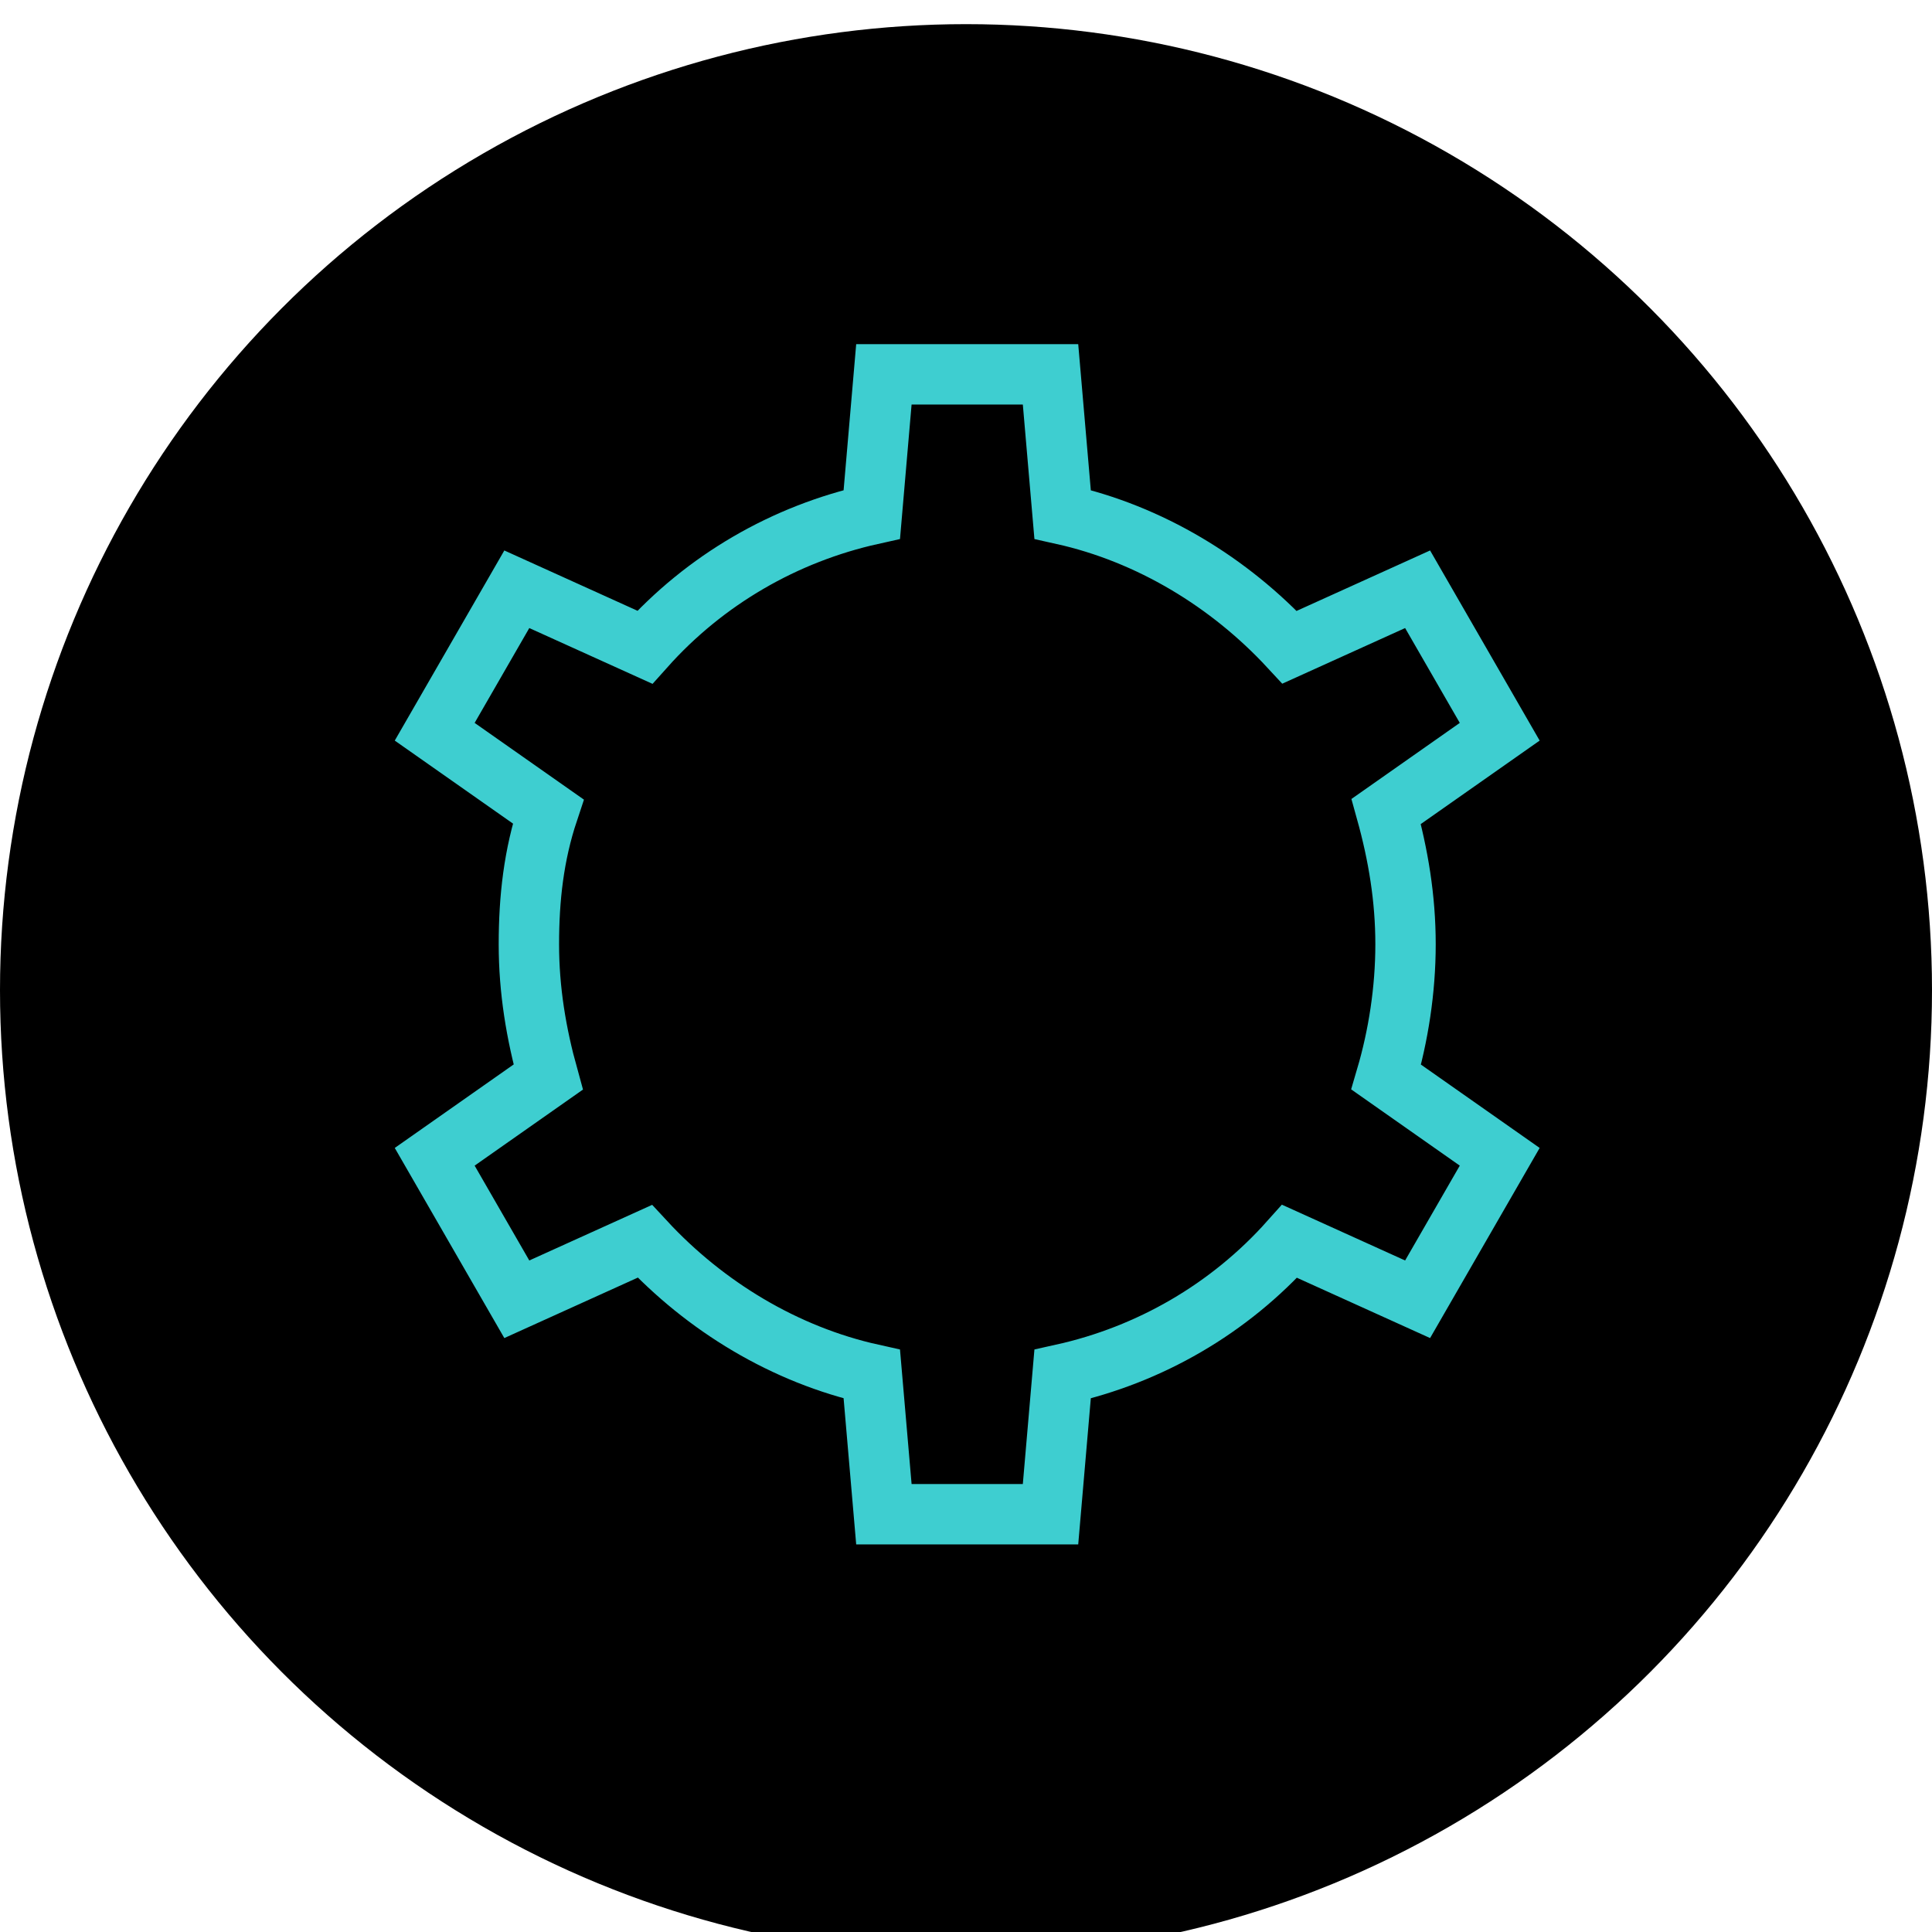
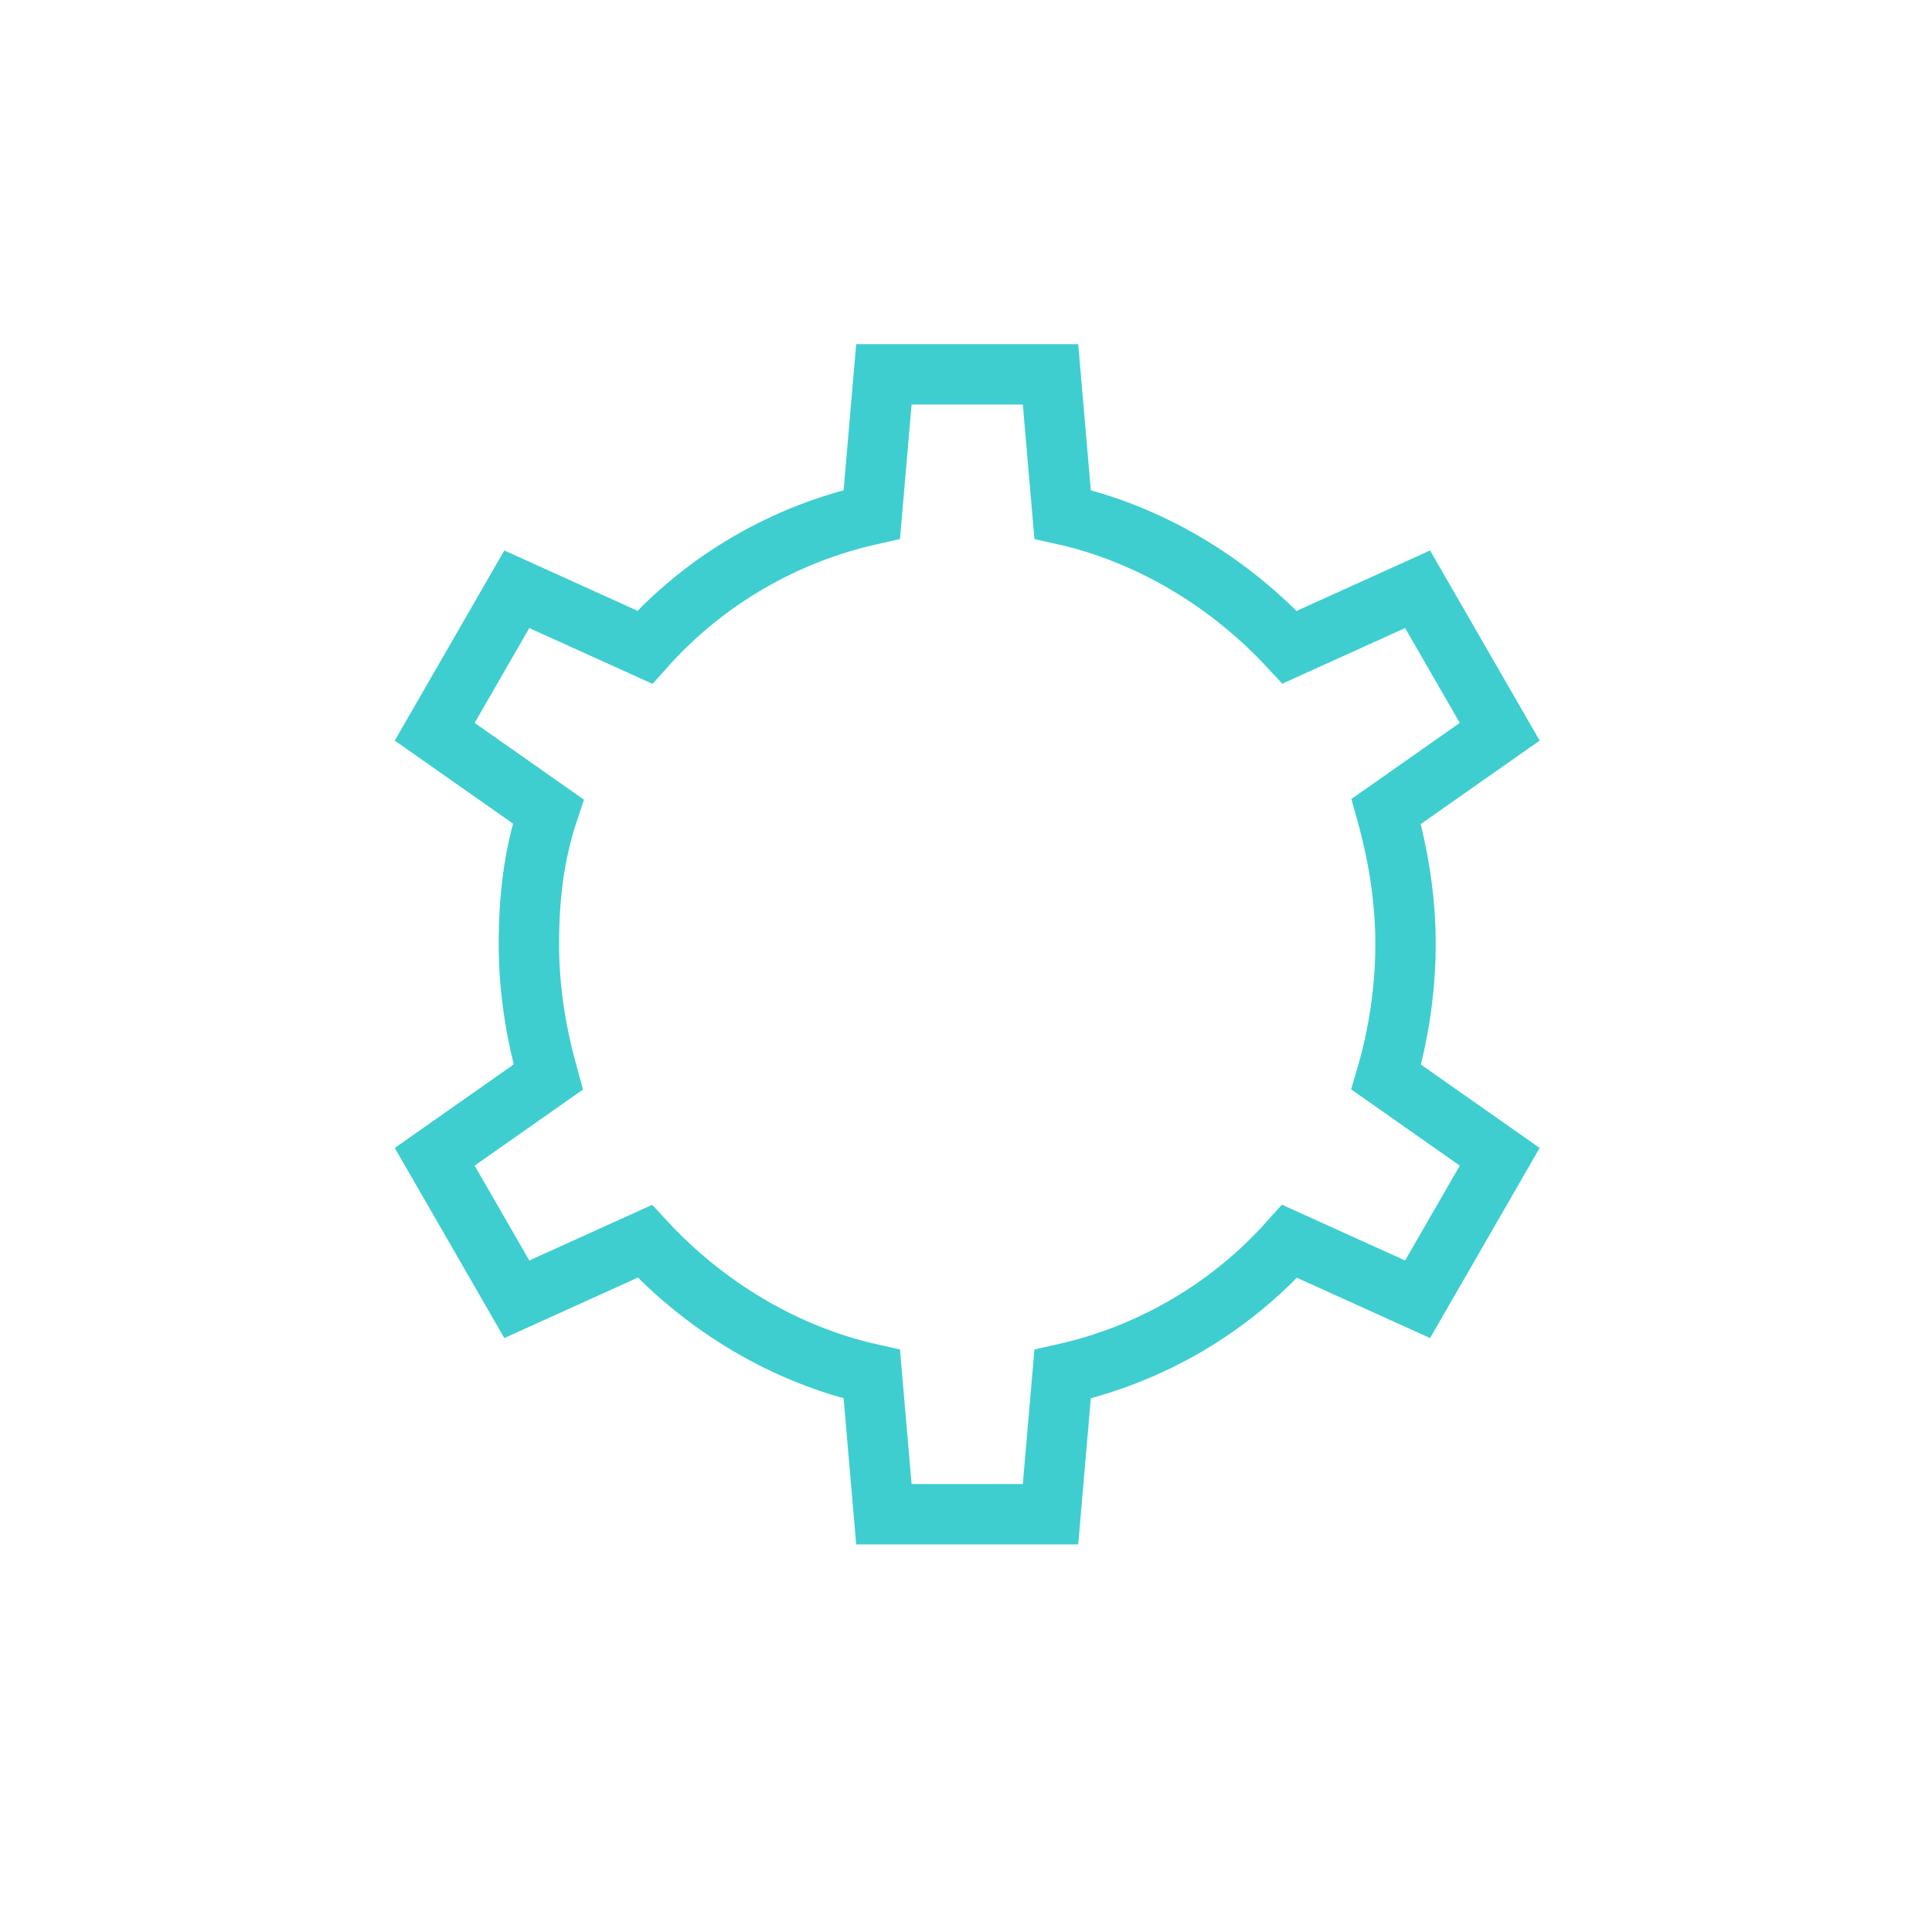
<svg xmlns="http://www.w3.org/2000/svg" viewBox="0 0 80 80">
  <defs>
    <filter id="a" x="-2.5%" y="-2.5%" width="105%" height="105%">
      <feGaussianBlur in="SourceAlpha" result="shadowBlurInner1" stdDeviation="1.5" />
      <feOffset dy="1" in="shadowBlurInner1" result="shadowOffsetInner1" />
      <feComposite in="shadowOffsetInner1" in2="SourceAlpha" k2="-1" k3="1" operator="arithmetic" result="shadowInnerInner1" />
    </filter>
  </defs>
  <circle cx="40" cy="40" r="40" style="fill:#fff" />
-   <circle data-name="a" cx="40" cy="40" r="40" style="filter:url(#a)" />
  <path d="M58.2 39.1c0-1.9-.3-3.7-.8-5.5l4.7-3.3-3.4-5.9-5.3 2.4c-2.5-2.7-5.8-4.7-9.4-5.5l-.5-5.8h-6.9l-.5 5.8c-3.6.8-6.9 2.7-9.4 5.5l-5.3-2.4-3.4 5.9 4.7 3.3c-.6 1.8-.8 3.6-.8 5.5s.3 3.7.8 5.5L18 47.9l3.4 5.9 5.3-2.4c2.5 2.7 5.8 4.7 9.4 5.5l.5 5.8h6.9l.5-5.8c3.6-.8 6.9-2.7 9.4-5.5l5.3 2.4 3.4-5.9-4.7-3.3c.5-1.7.8-3.6.8-5.5Z" style="fill:none;stroke:#3eced0;stroke-width:2.5px" />
</svg>